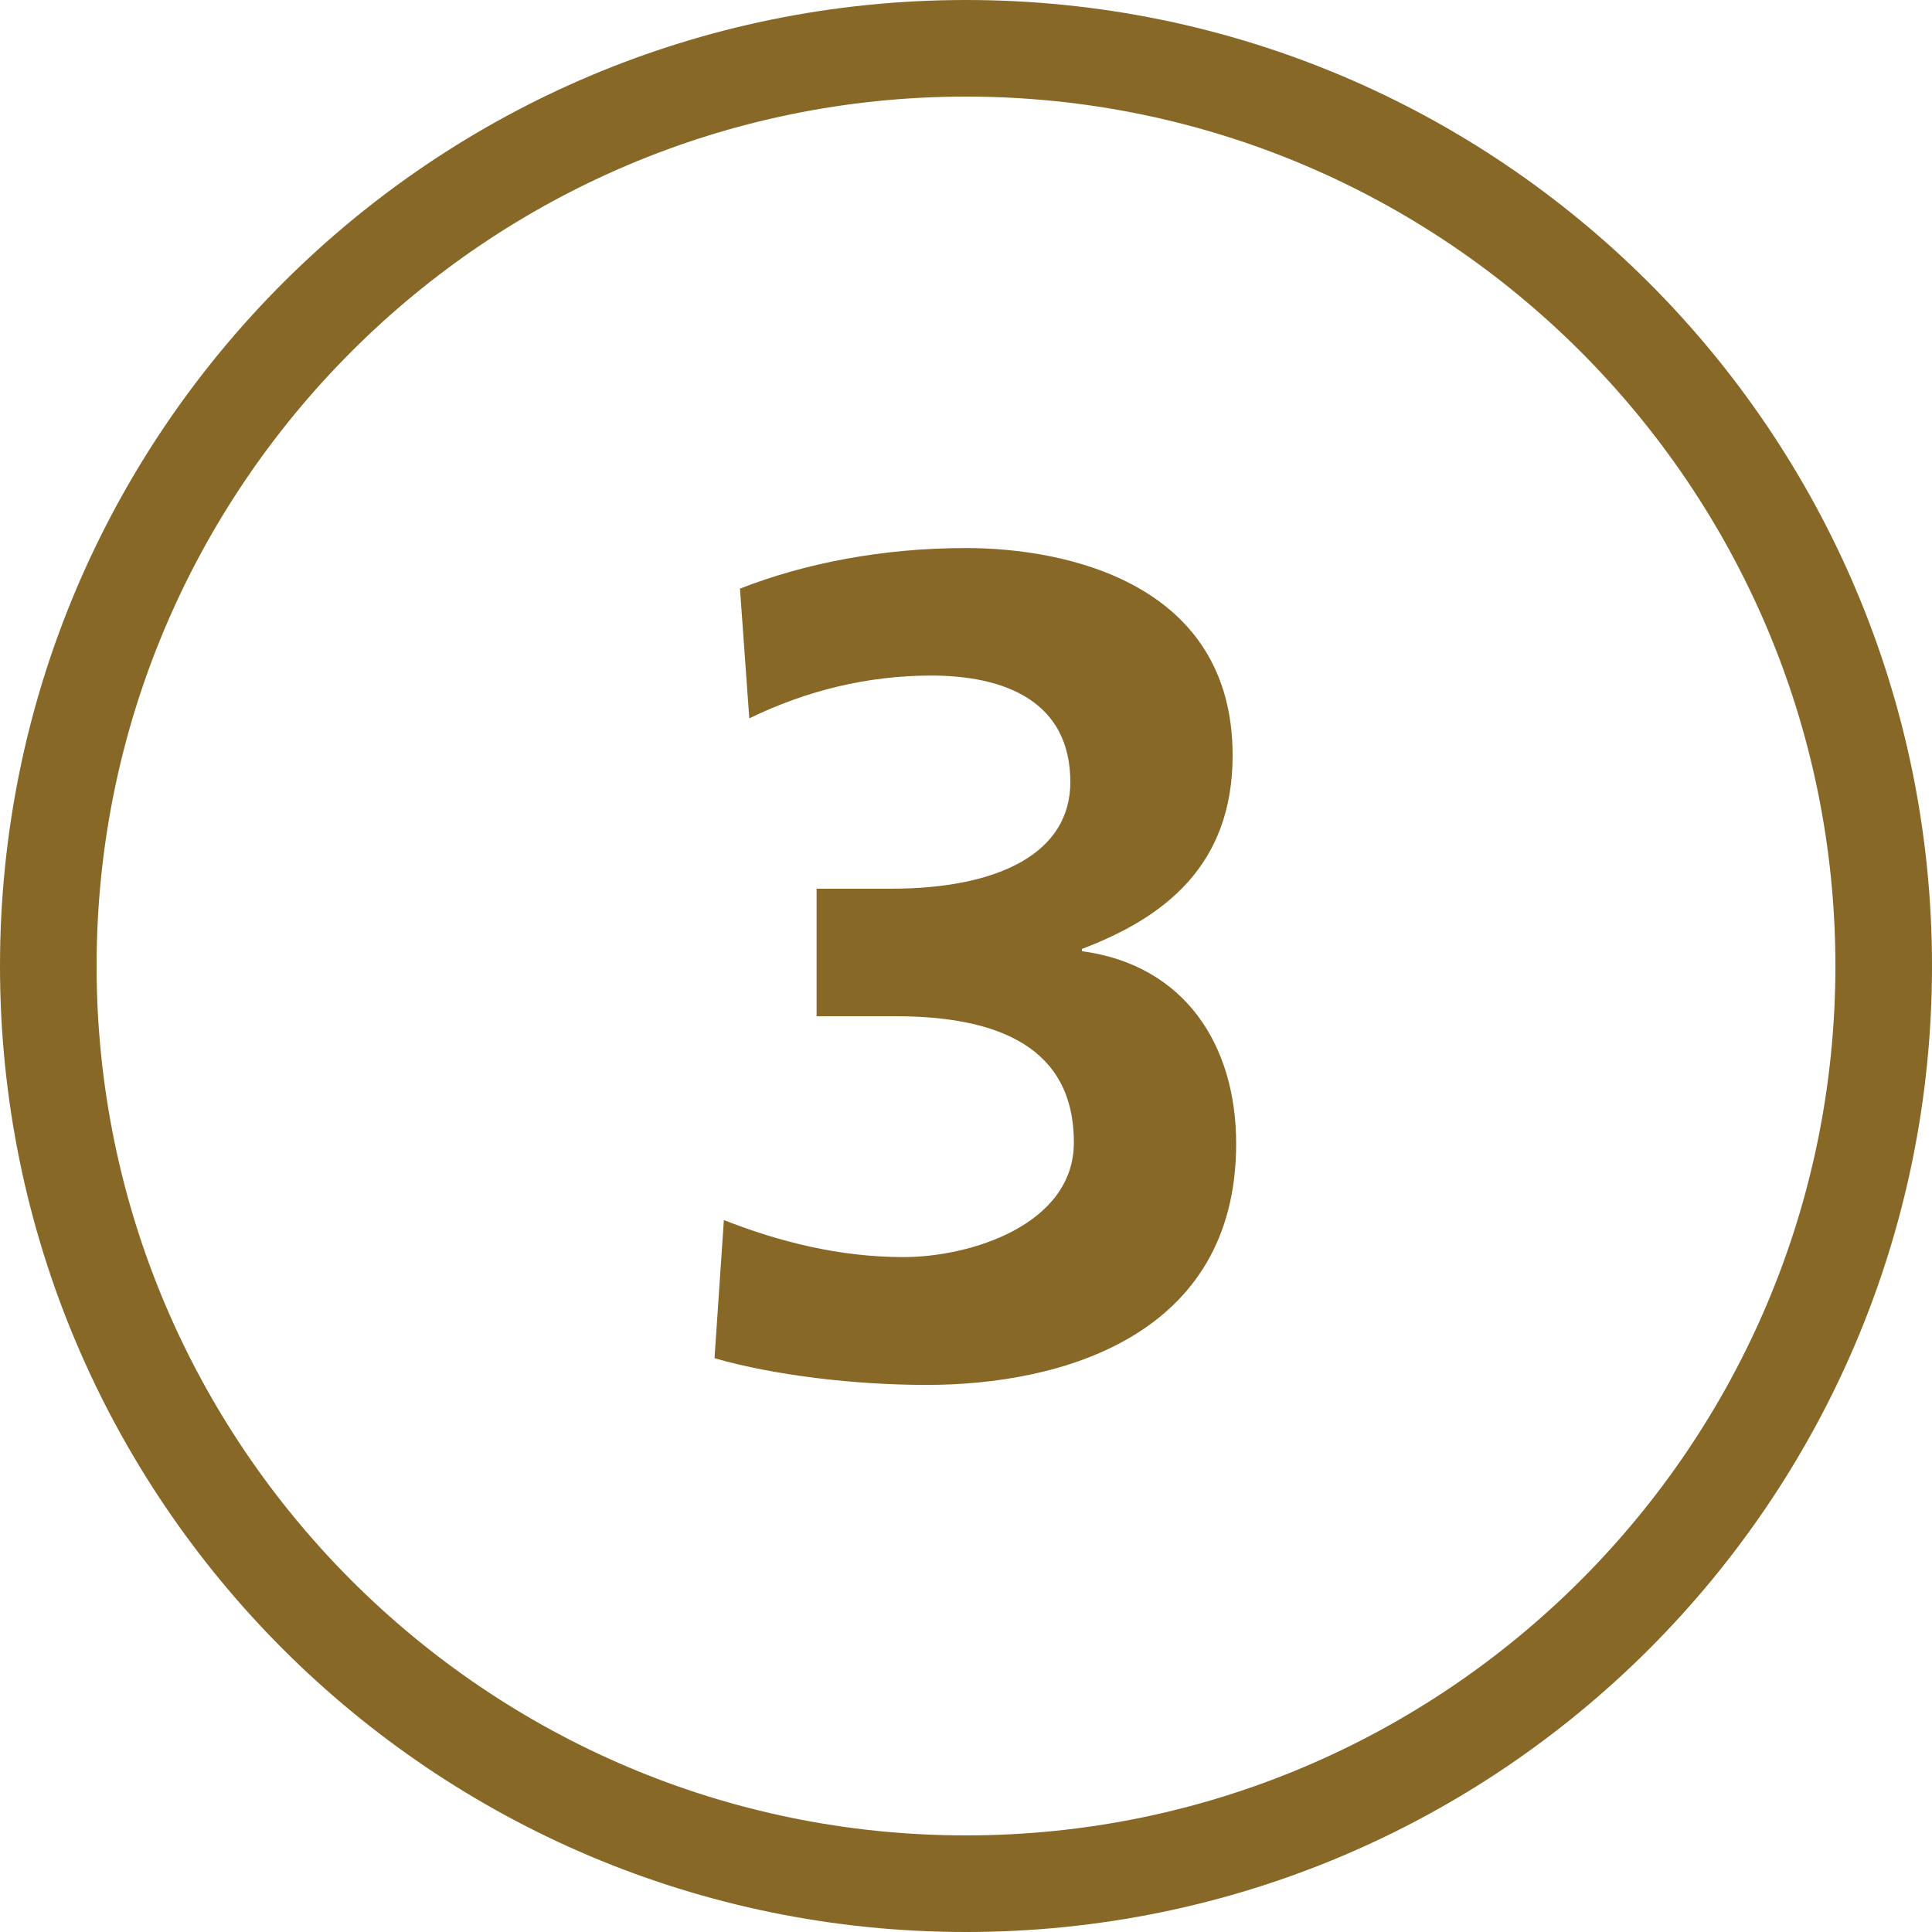
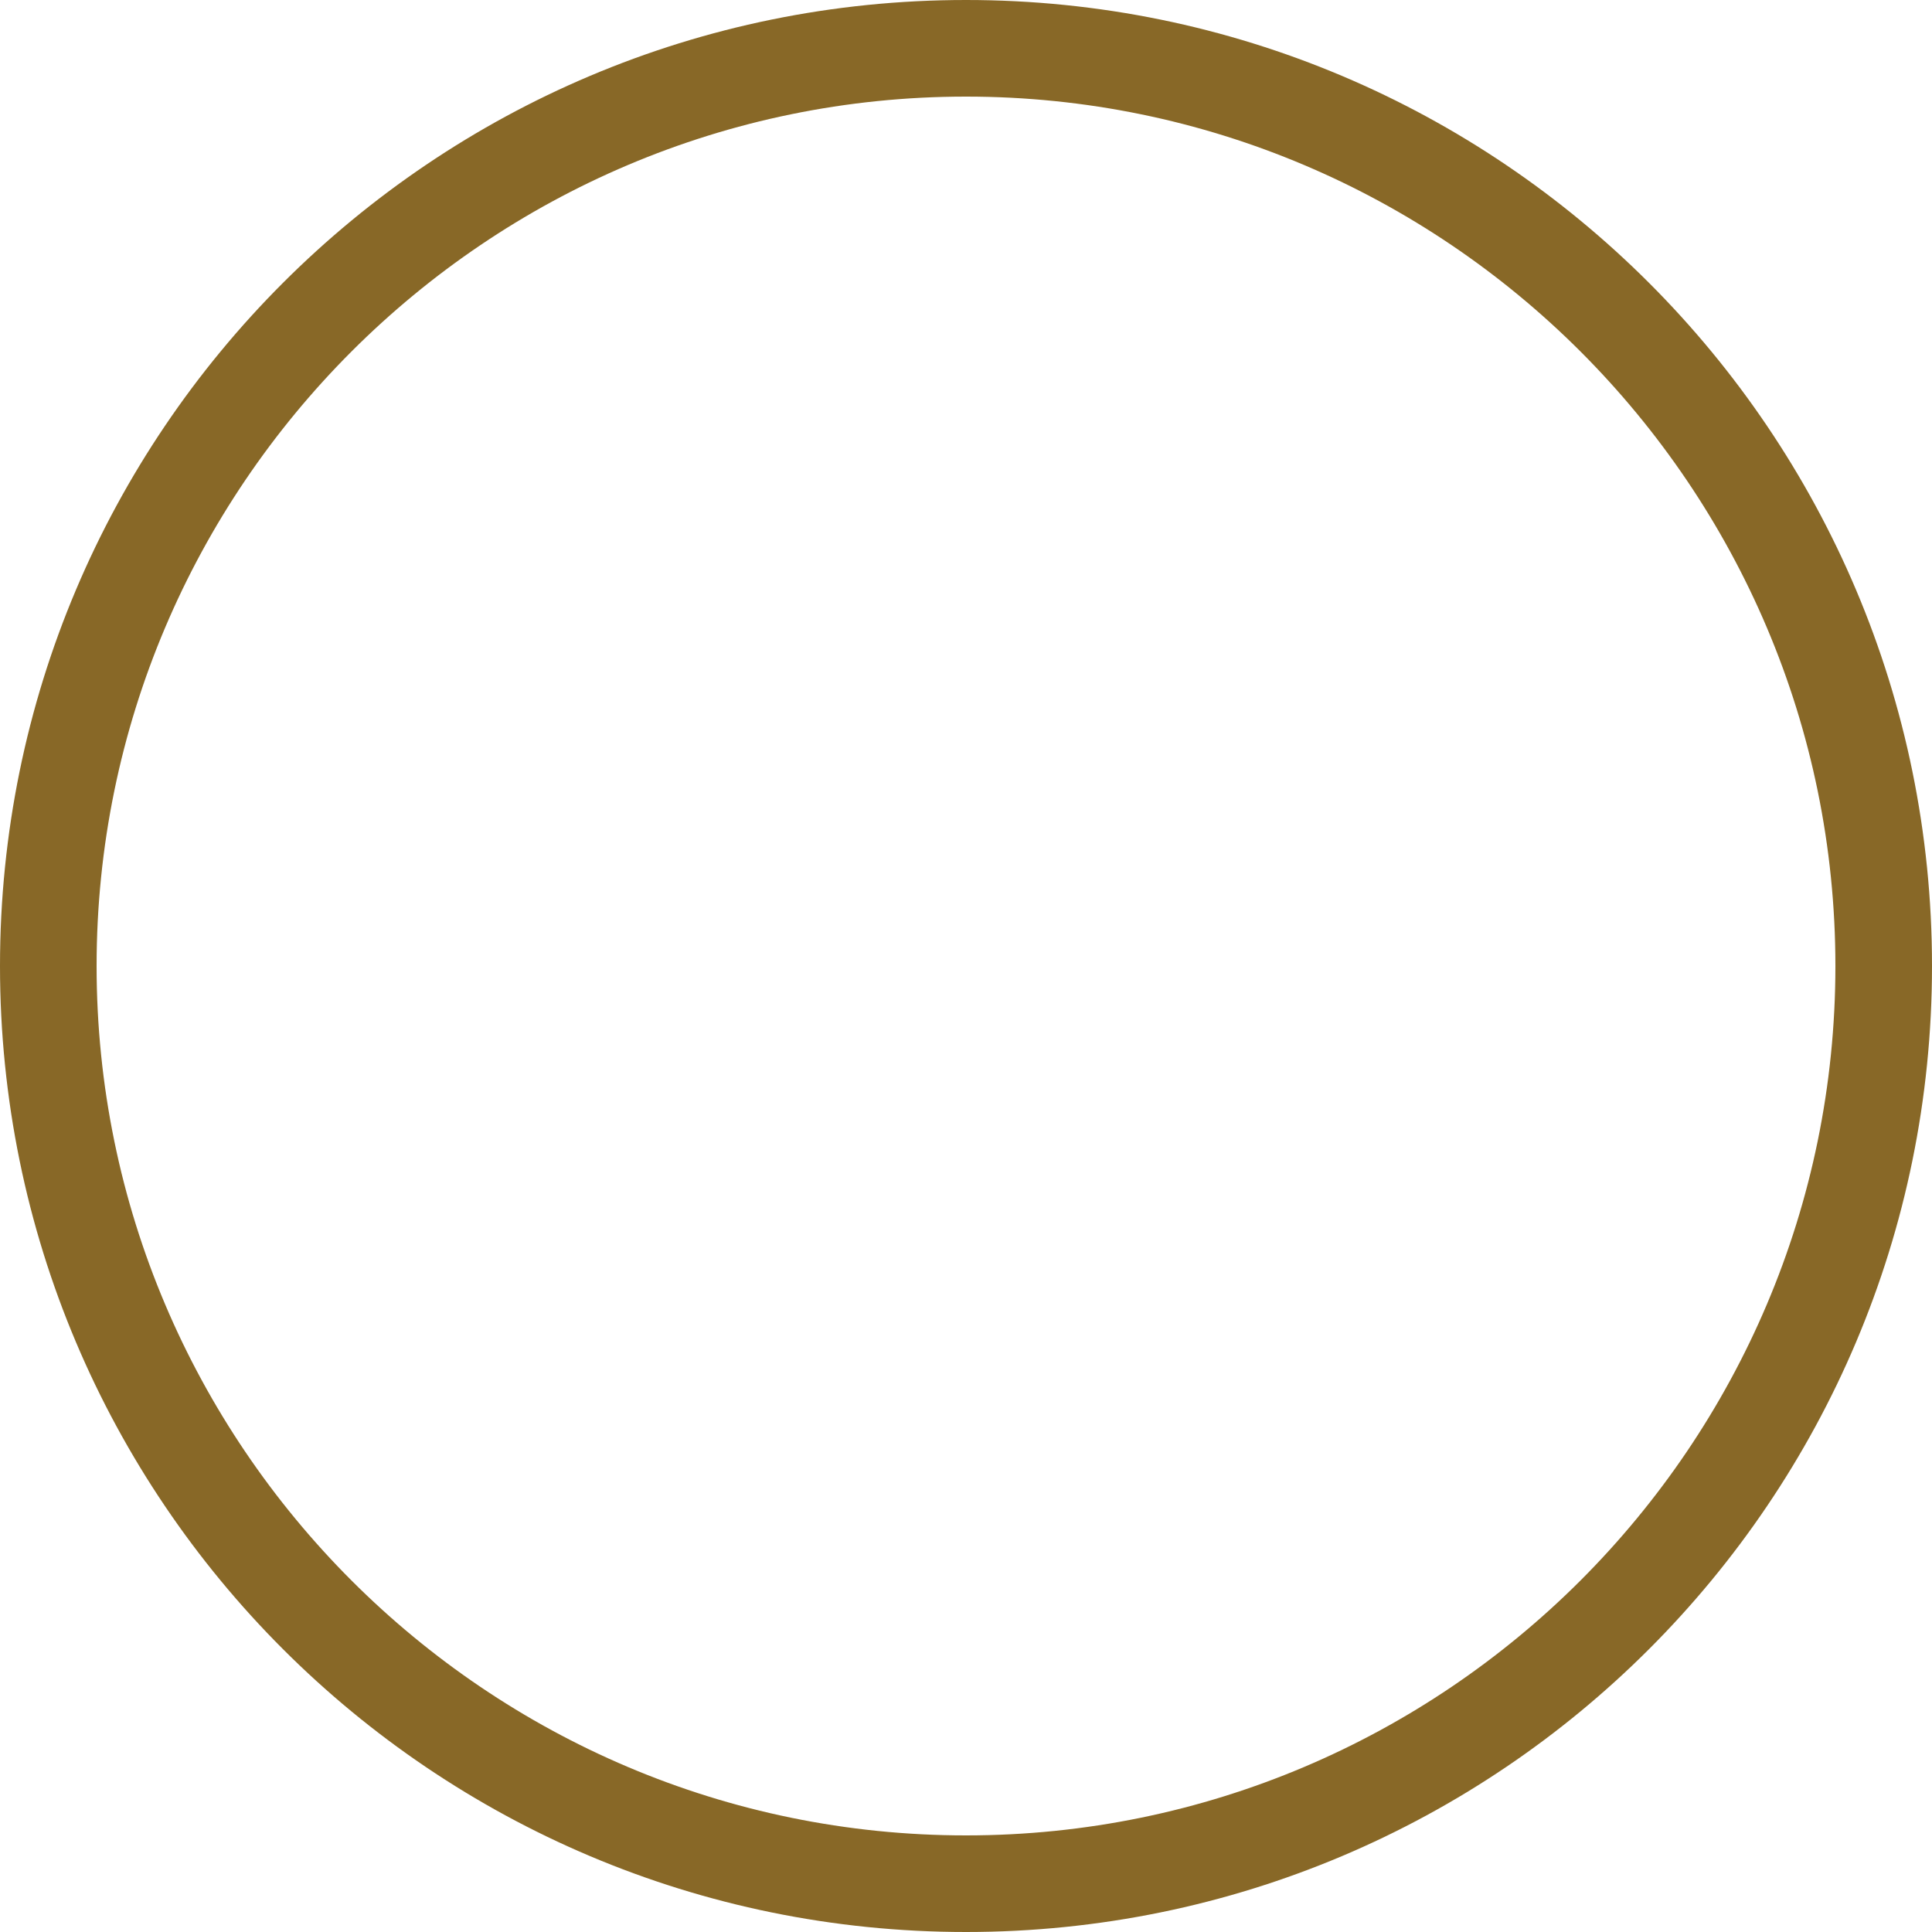
<svg xmlns="http://www.w3.org/2000/svg" id="_レイヤー_2" data-name="レイヤー_2" viewBox="0 0 60 60">
  <defs>
    <style>
      .cls-1 {
        fill: none;
      }

      .cls-2 {
        fill: #886827;
      }
    </style>
  </defs>
  <g id="_レイヤー_1-2" data-name="レイヤー_1">
    <g id="img_x5F_order_x5F_10">
-       <rect class="cls-1" width="60" height="60" />
      <g>
        <path class="cls-2" d="M30,3c14.89,0,27,12.11,27,27s-12.11,27-27,27S3,44.89,3,30,15.11,3,30,3M30,0C13.43,0,0,13.43,0,30s13.43,30,30,30,30-13.43,30-30S46.57,0,30,0h0Z" />
-         <path class="cls-2" d="M22.48,37.89c1.73.68,3.6,1.15,5.58,1.15,2.09,0,5.29-1.01,5.29-3.56,0-2.95-2.34-3.92-5.54-3.92h-2.45v-3.96h2.3c3.38,0,5.58-1.12,5.58-3.31,0-2.52-2.05-3.31-4.32-3.31-1.98,0-3.89.47-5.65,1.33l-.29-4.03c2.02-.79,4.43-1.26,7.02-1.26,3.1,0,8.28,1.08,8.28,6.44,0,3.42-2.12,5.04-4.68,6.01v.07c3.2.43,4.79,2.92,4.79,5.98,0,5.97-5.43,7.49-9.61,7.49-2.2,0-4.72-.29-6.59-.83l.29-4.28Z" />
      </g>
    </g>
  </g>
</svg>